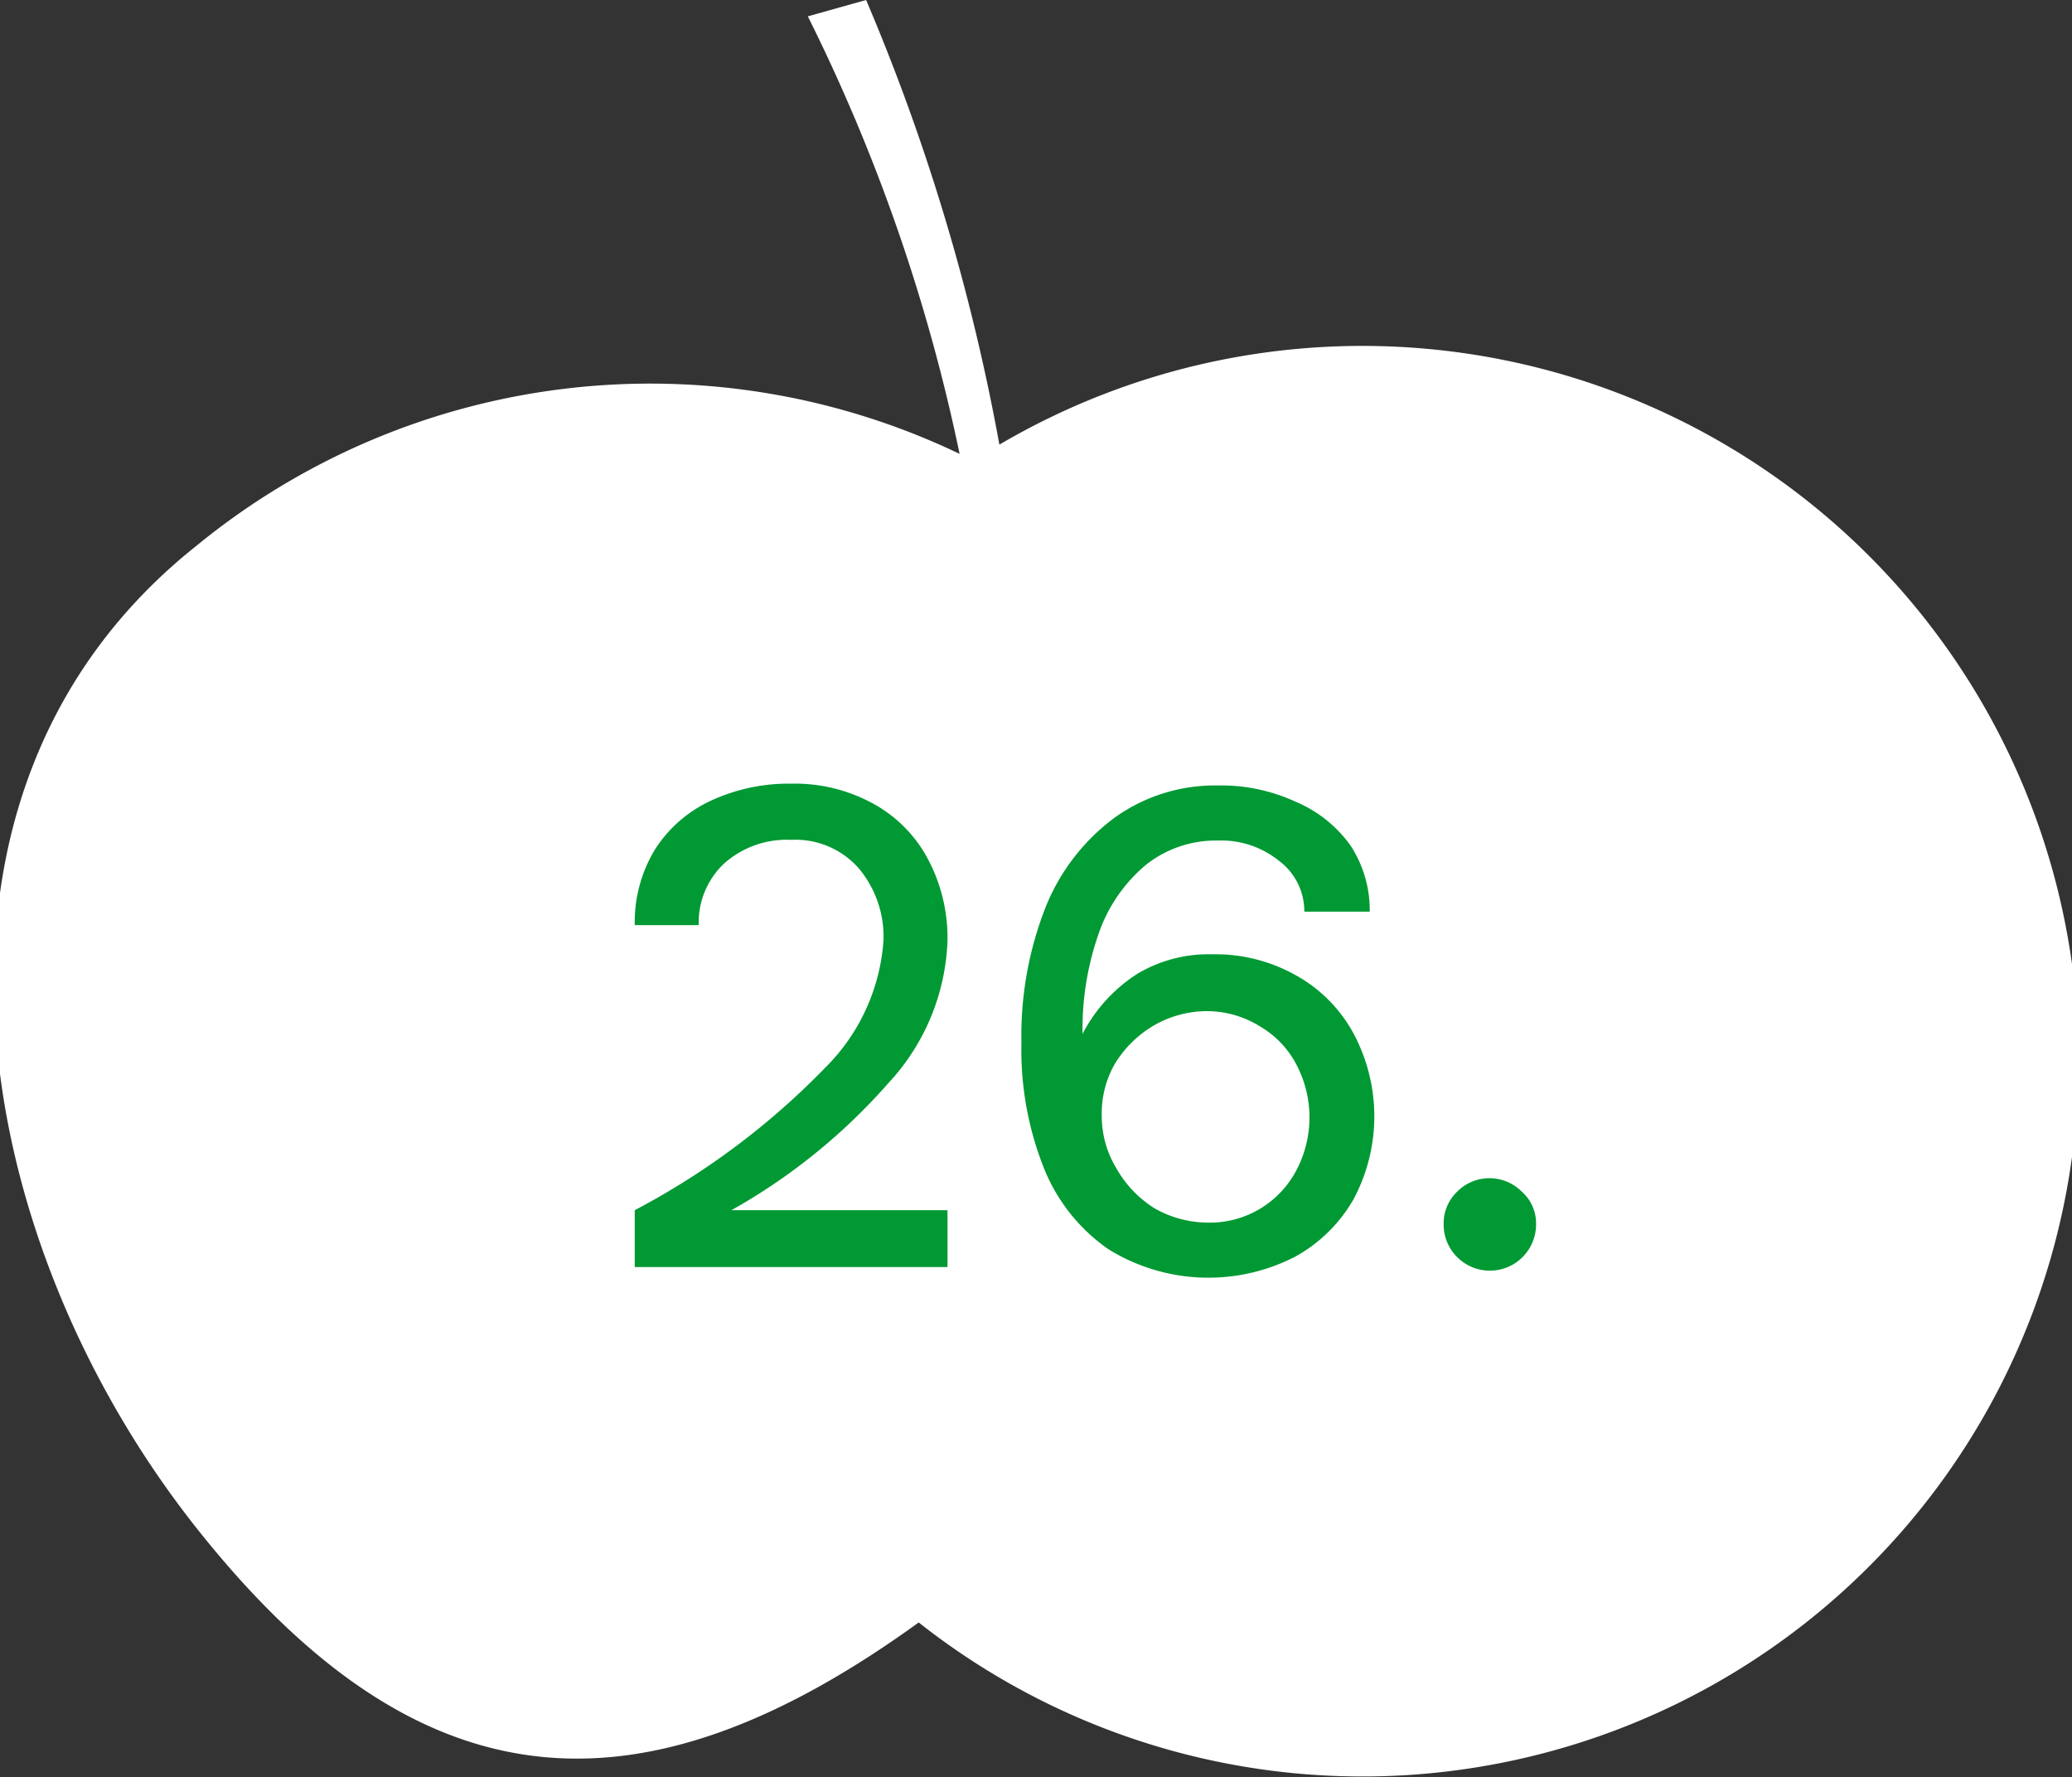
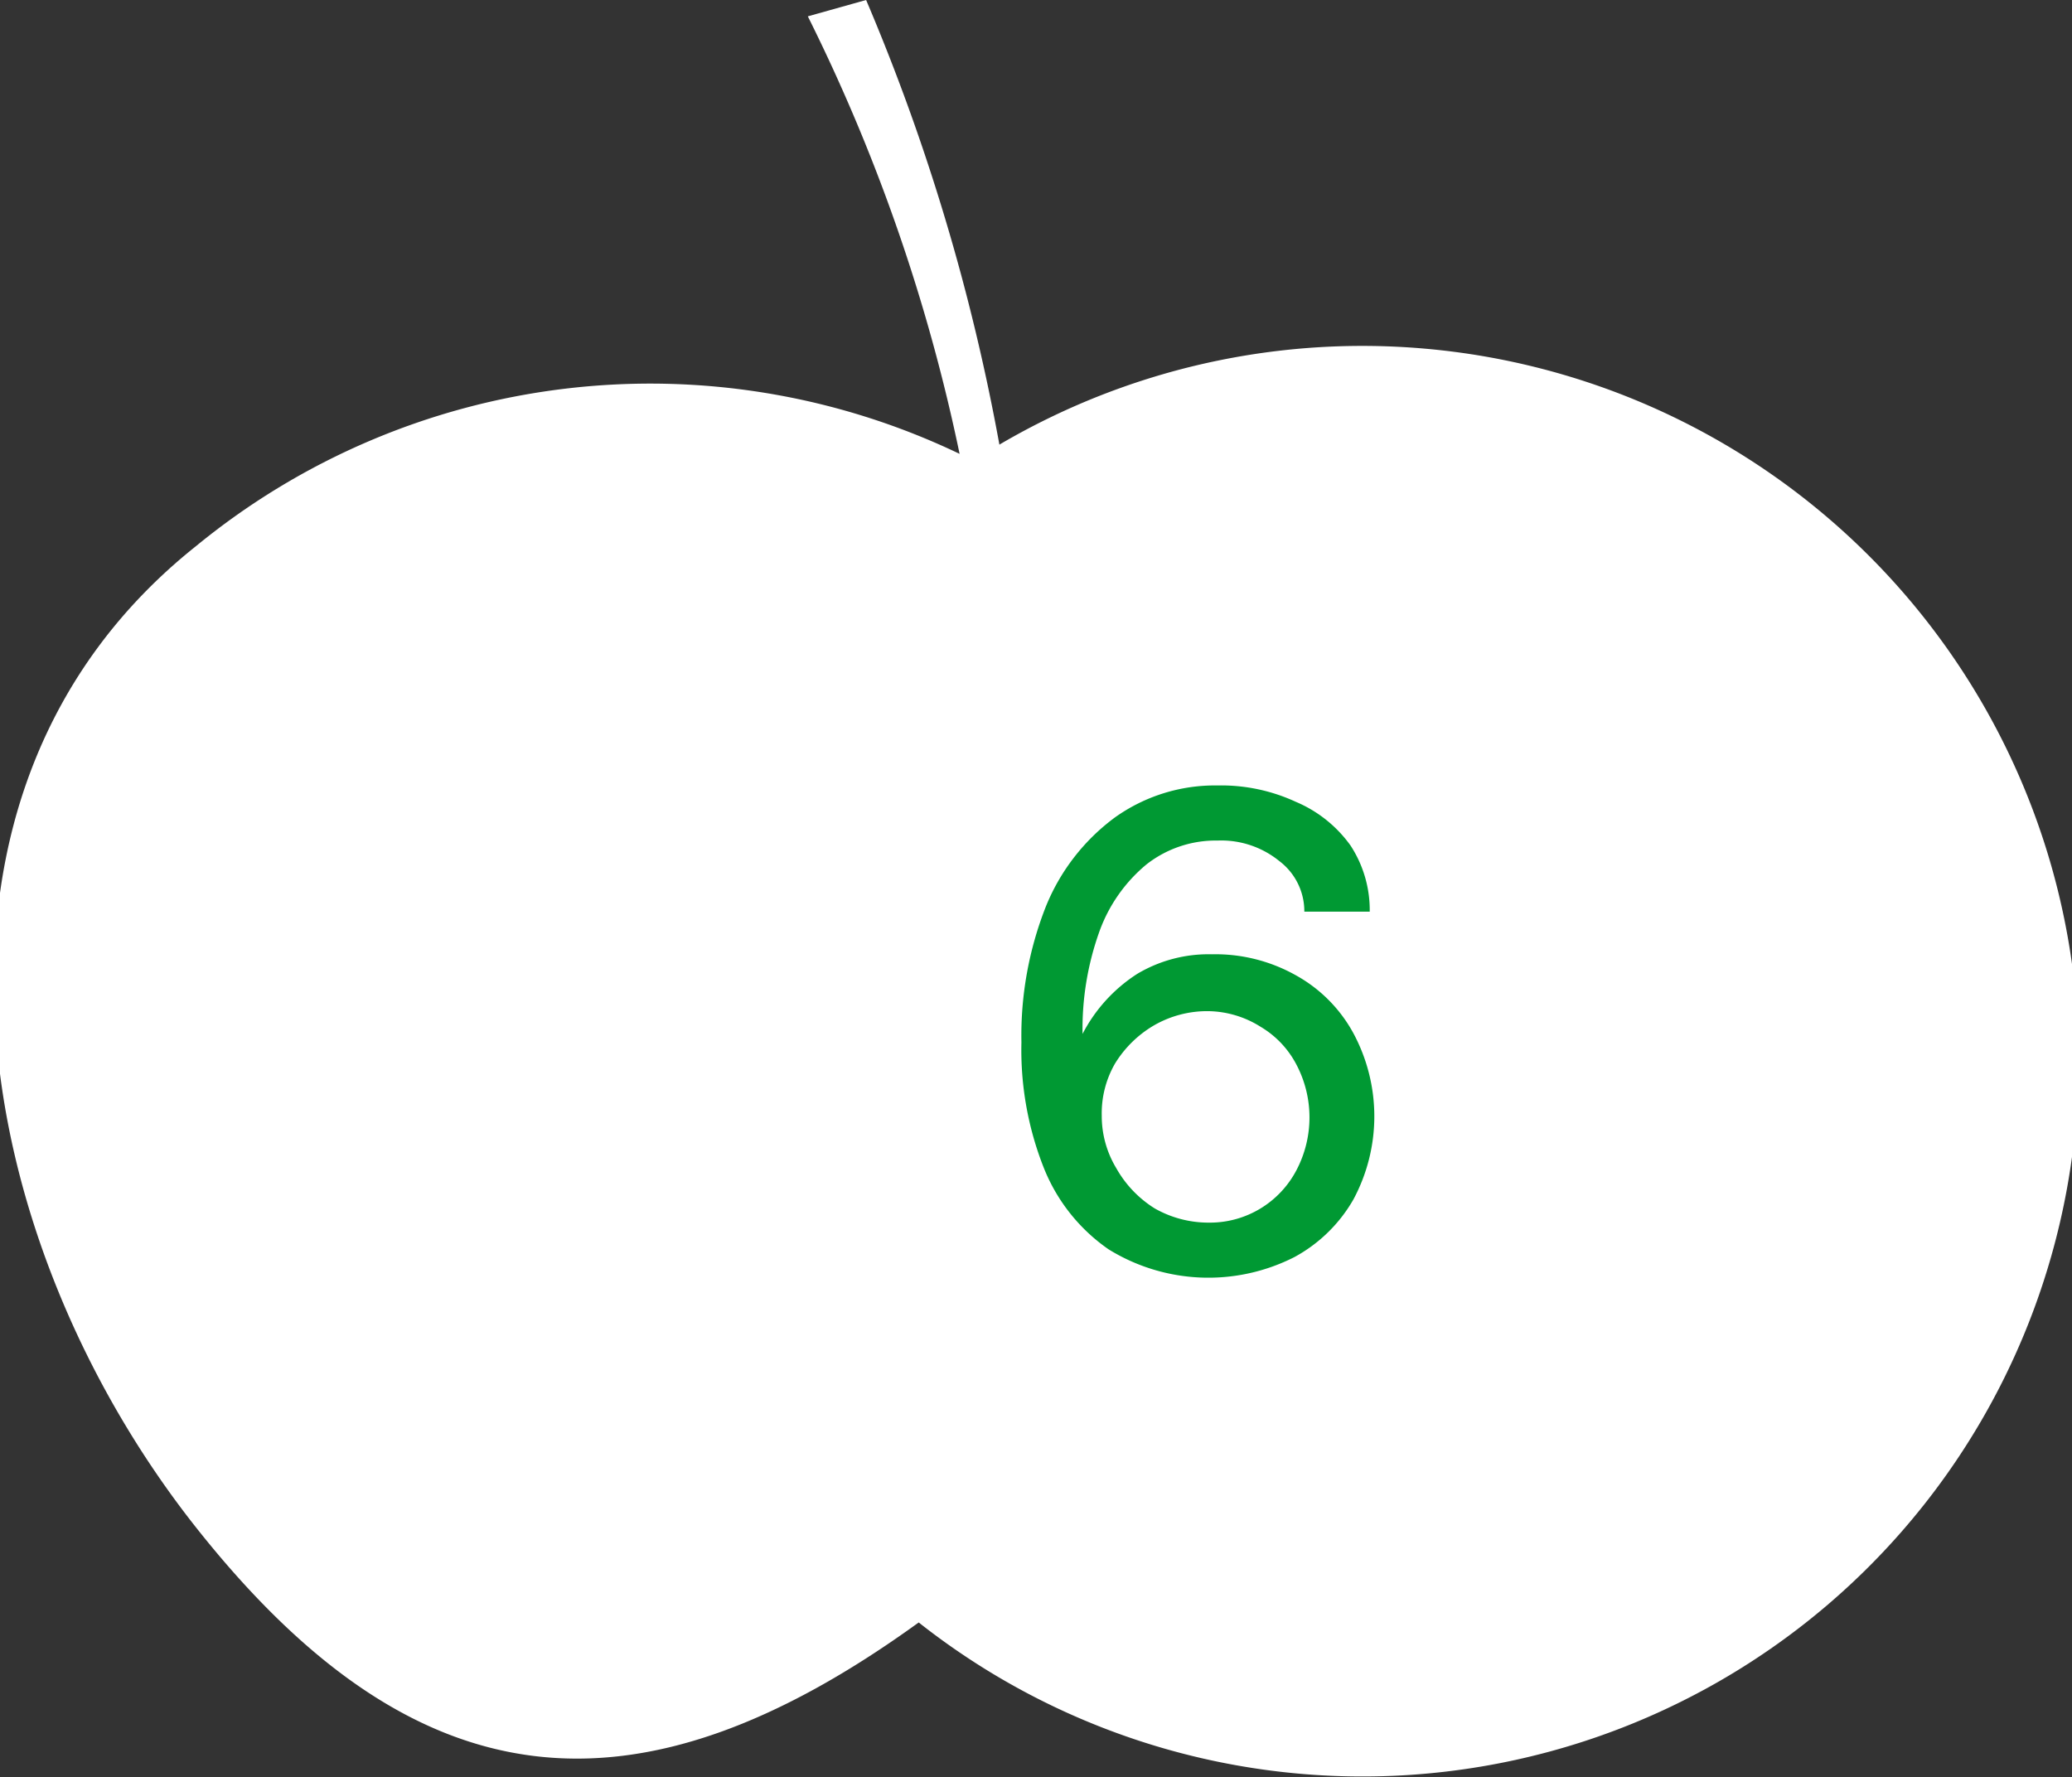
<svg xmlns="http://www.w3.org/2000/svg" viewBox="0 0 58.3 50">
  <rect x="0" y="0" width="58.3" height="50" fill="#333333" stroke="none" />
  <defs>
    <style>.cls-1{fill:#fff;}.cls-2{fill:#093;}</style>
  </defs>
  <g id="Ebene_1" data-name="Ebene 1">
    <path class="cls-1" d="M58.35,27.51a20.16,20.16,0,0,0-30.23-15A58.81,58.81,0,0,0,24.37,0L22.73.46A50.74,50.74,0,0,1,27,12.77a20.15,20.15,0,0,0-21.49,2.6c-8.67,6.91-6.41,19.57.08,27.7,6.13,7.69,12.29,8.35,20.26,2.58A20.15,20.15,0,0,0,58.35,27.51" />
  </g>
  <g id="Text">
-     <path class="cls-2" d="M25,30.47a16.8,16.8,0,0,1-4.42,3.58h6.08v1.6h-8.8v-1.6a21.24,21.24,0,0,0,5.35-4,5.58,5.58,0,0,0,1.65-3.61,3,3,0,0,0-.69-2,2.37,2.37,0,0,0-1.91-.81,2.65,2.65,0,0,0-1.89.67,2.28,2.28,0,0,0-.71,1.73h-1.8a3.94,3.94,0,0,1,.57-2.13A3.71,3.71,0,0,1,20,22.53a5.17,5.17,0,0,1,2.26-.48,4.57,4.57,0,0,1,2.36.59,3.81,3.81,0,0,1,1.52,1.59,4.72,4.72,0,0,1,.52,2.22A6.19,6.19,0,0,1,25,30.47Z" />
    <path class="cls-2" d="M31.19,35.15a5.06,5.06,0,0,1-1.82-2.29,9,9,0,0,1-.63-3.53,9.88,9.88,0,0,1,.69-3.83A5.83,5.83,0,0,1,31.37,23a4.84,4.84,0,0,1,2.89-.9,5,5,0,0,1,2.2.46A3.62,3.62,0,0,1,38,23.79a3.32,3.32,0,0,1,.54,1.86H36.7a1.77,1.77,0,0,0-.7-1.42,2.59,2.59,0,0,0-1.74-.58,3.16,3.16,0,0,0-2,.67,4.37,4.37,0,0,0-1.33,1.9,8.11,8.11,0,0,0-.47,2.87h0A4.42,4.42,0,0,1,32,27.4a3.92,3.92,0,0,1,2.1-.55,4.62,4.62,0,0,1,2.36.59,4.1,4.1,0,0,1,1.62,1.63,4.94,4.94,0,0,1,0,4.68,4.24,4.24,0,0,1-1.66,1.62,5.34,5.34,0,0,1-5.23-.22ZM35.47,34a2.76,2.76,0,0,0,1-1.06,3.19,3.19,0,0,0,0-3,2.67,2.67,0,0,0-1-1.05A2.83,2.83,0,0,0,34,28.45a3,3,0,0,0-1.53.4,3.16,3.16,0,0,0-1.1,1.08A2.8,2.8,0,0,0,31,31.39a2.84,2.84,0,0,0,.41,1.48A3.16,3.16,0,0,0,32.49,34a3.06,3.06,0,0,0,1.53.4A2.74,2.74,0,0,0,35.47,34Z" />
-     <path class="cls-2" d="M41,35.37a1.29,1.29,0,0,1-.38-.94,1.23,1.23,0,0,1,.38-.9,1.27,1.27,0,0,1,.9-.38,1.29,1.29,0,0,1,.92.38,1.18,1.18,0,0,1,.4.9,1.3,1.3,0,0,1-2.22.94Z" />
+     <path class="cls-2" d="M41,35.37Z" />
  </g>
</svg>